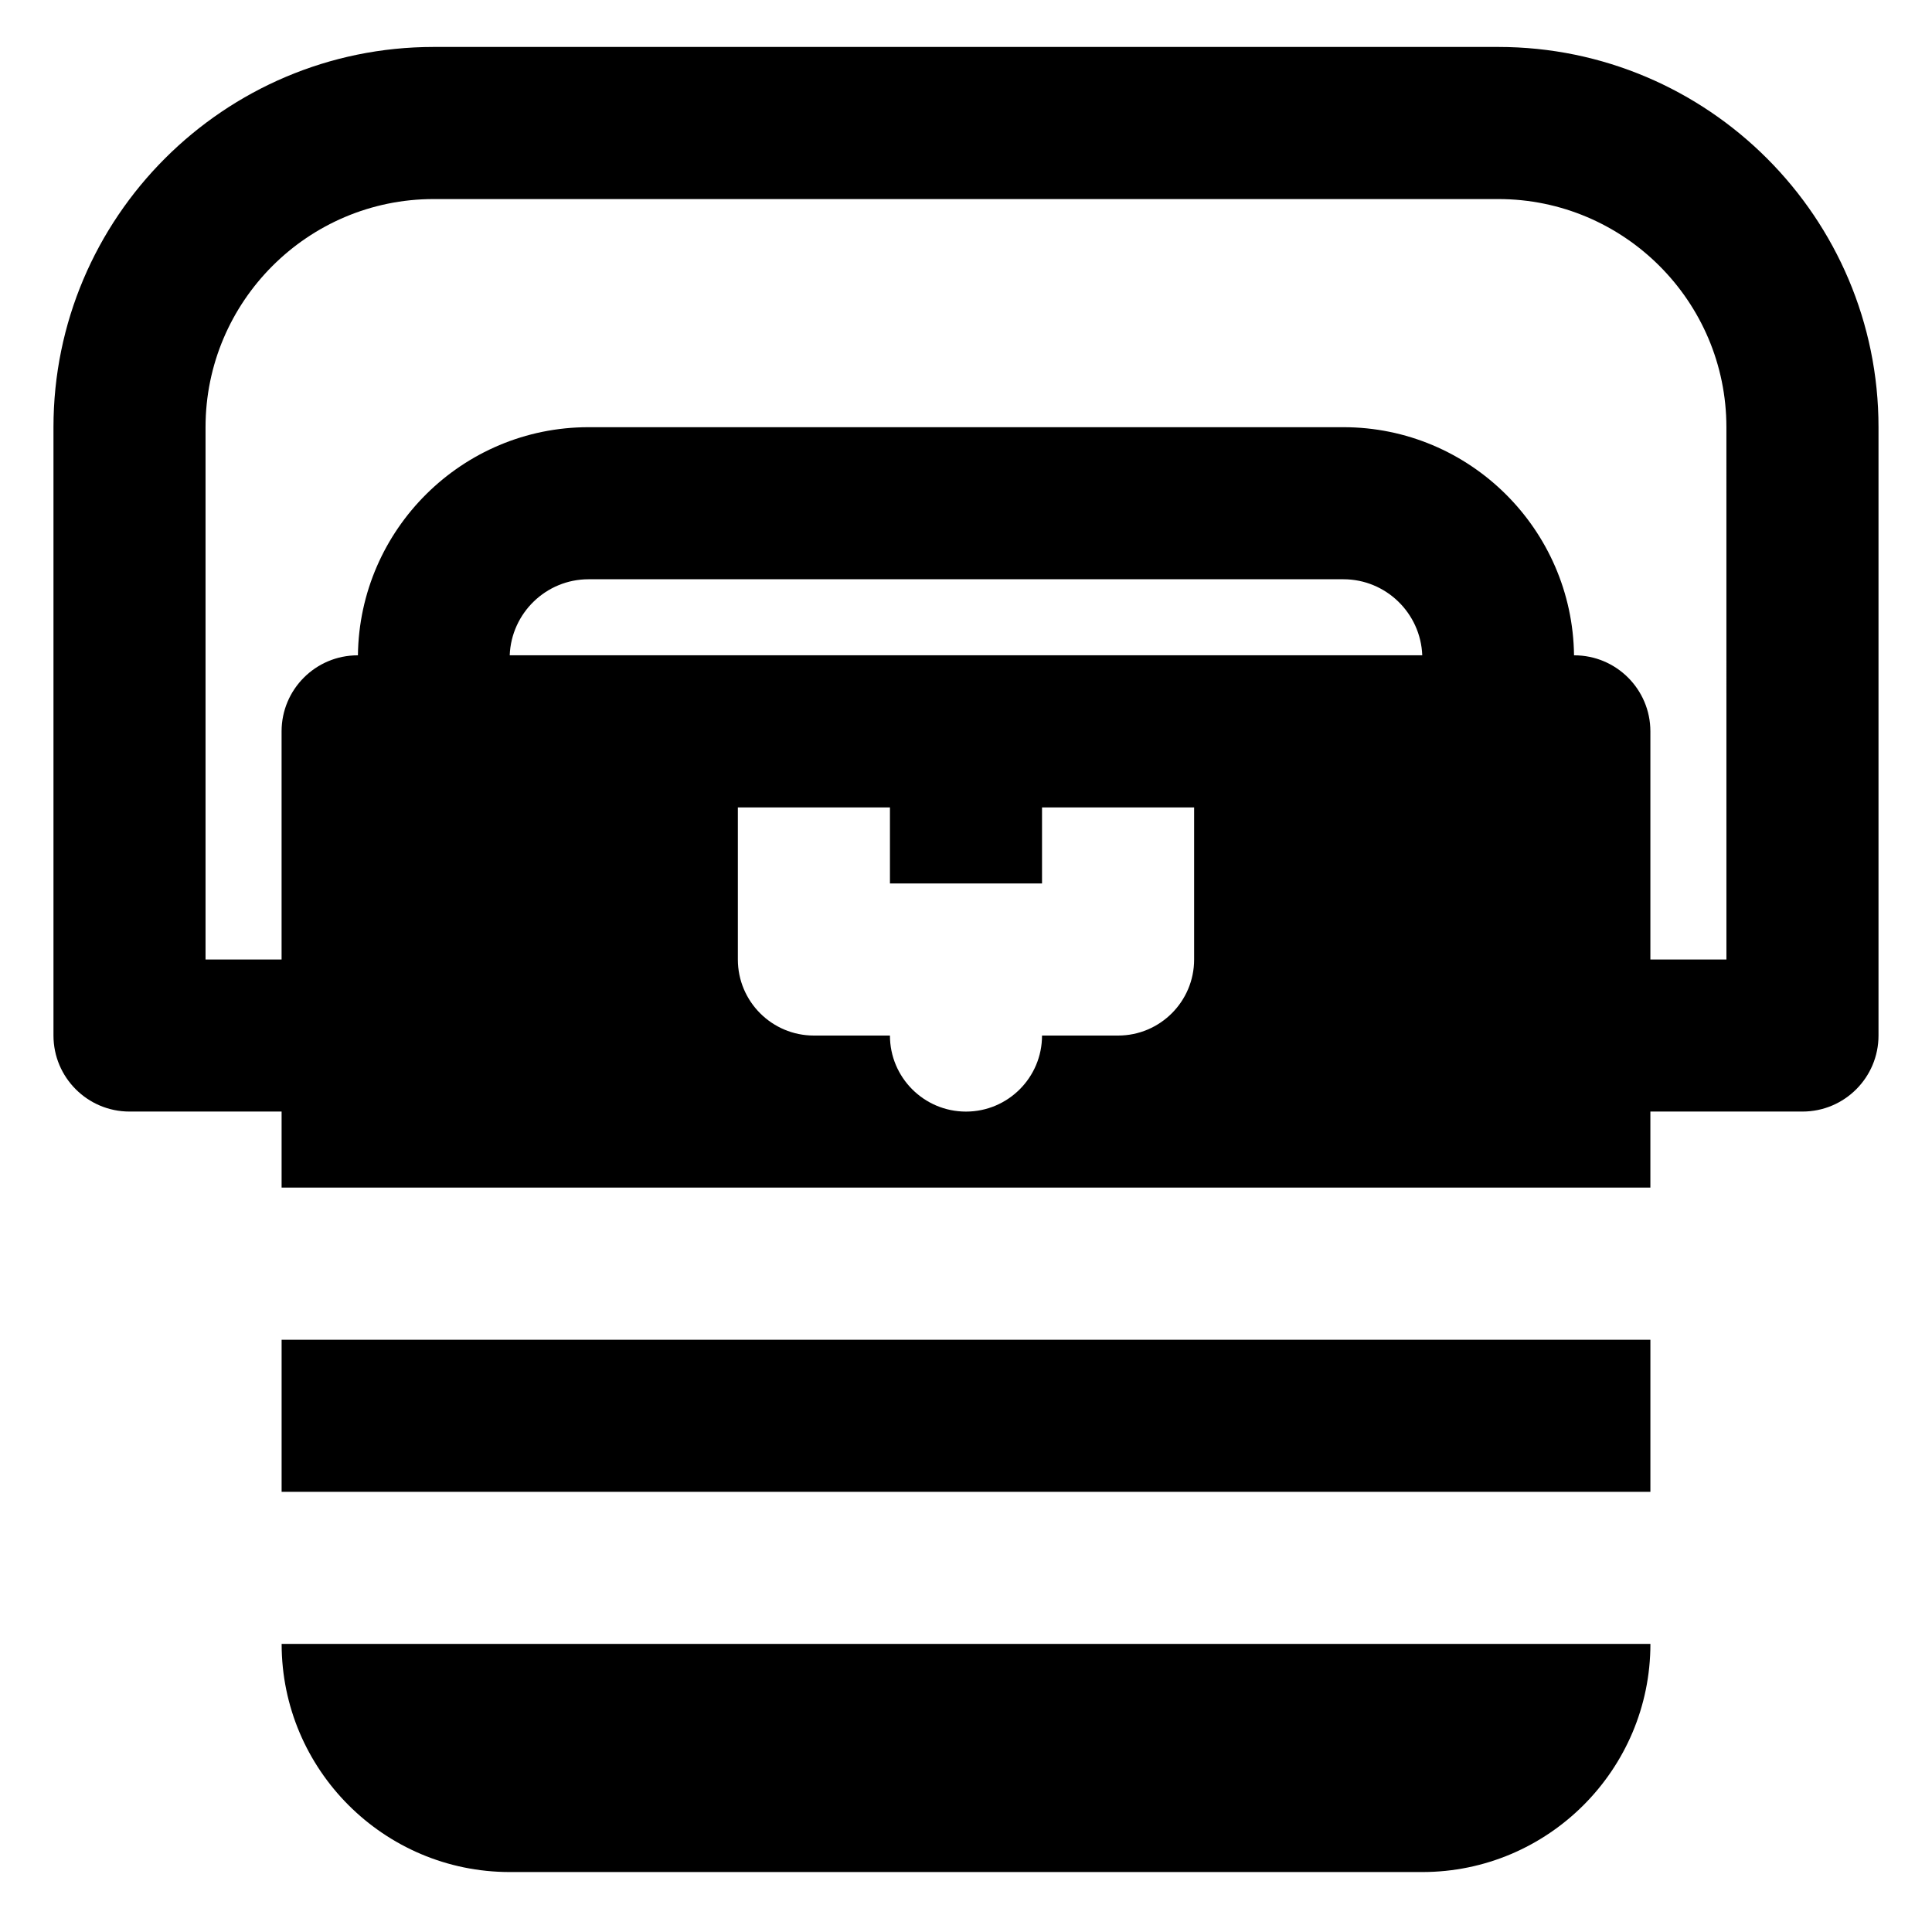
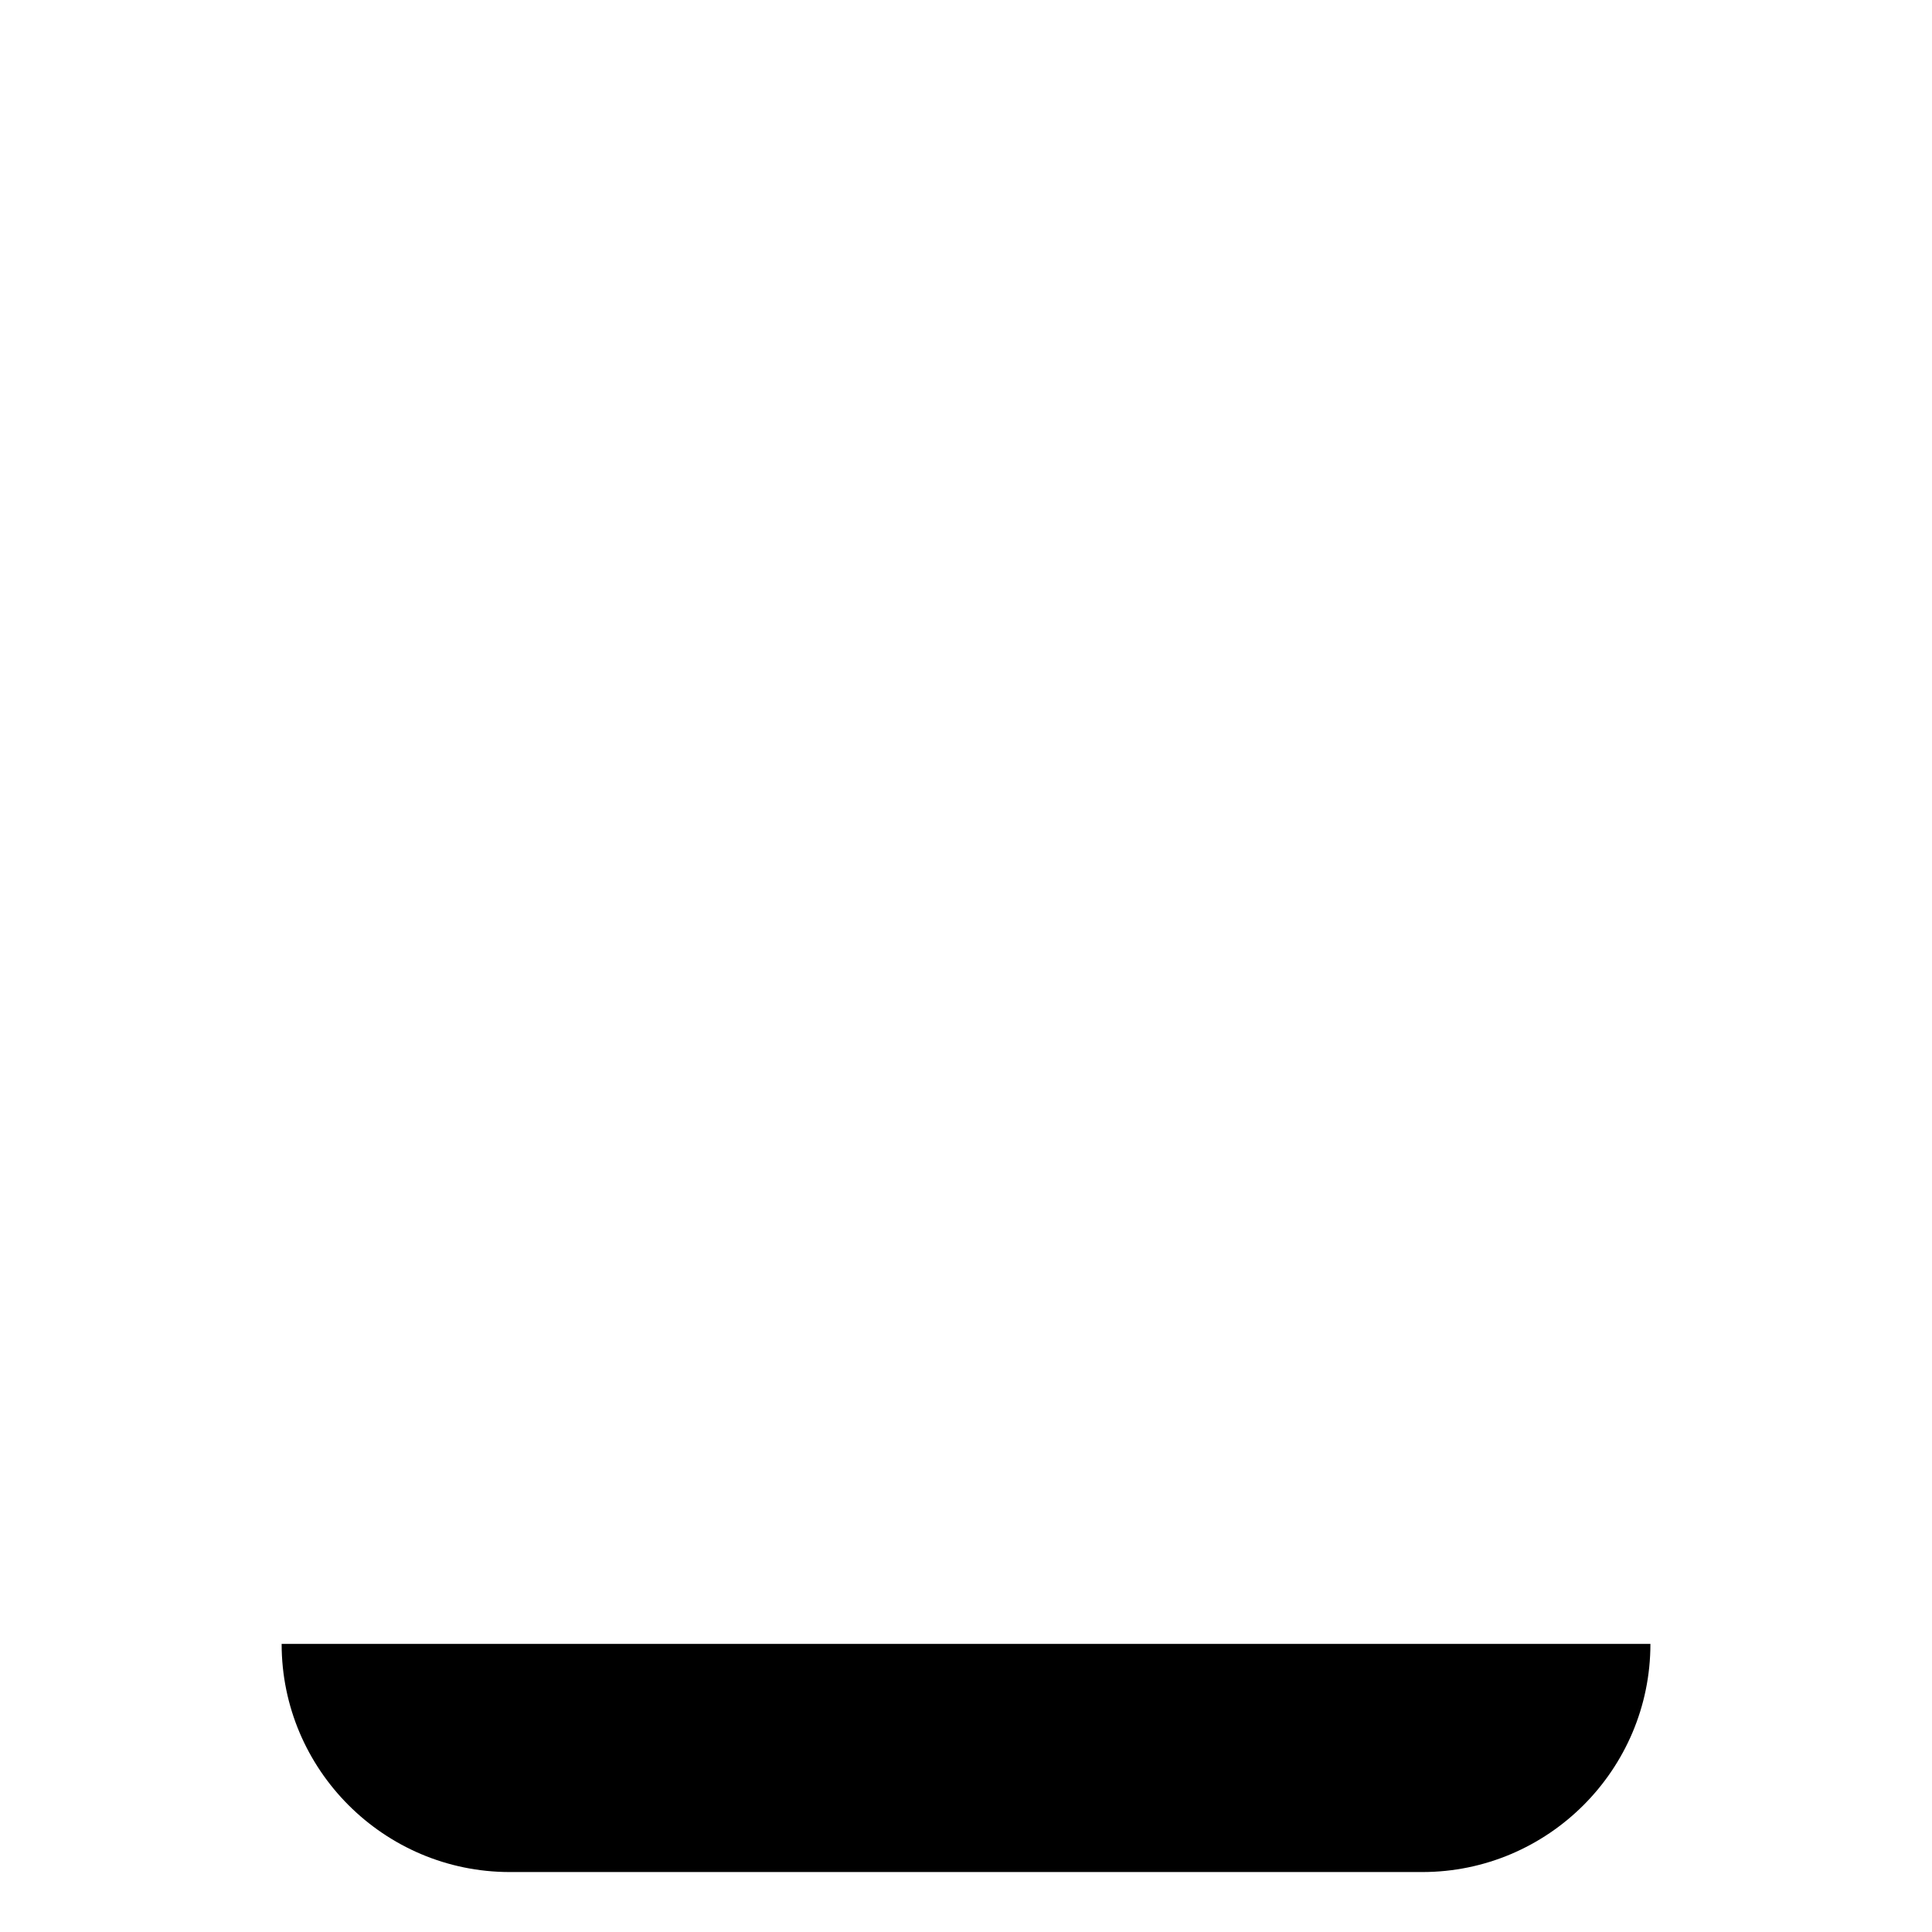
<svg xmlns="http://www.w3.org/2000/svg" fill="#000000" width="800px" height="800px" version="1.1" viewBox="144 144 512 512">
  <g fill-rule="evenodd">
-     <path d="m601.52 398.28h-20.152v-60.461c0-11.121-9.031-20.152-20.152-20.152h-0.082c-0.402-33.391-27.629-60.457-61.121-60.457h-200.04c-33.492 0-60.719 27.066-61.121 60.457h-0.078c-11.125 0-20.152 9.031-20.152 20.152v60.461h-20.152v-141.07c0-33.332 27.125-60.457 60.457-60.457h282.13c33.332 0 60.457 27.125 60.457 60.457zm-161.22 20.152h-20.152c0 11.121-9.031 20.152-20.152 20.152-11.125 0-20.152-9.031-20.152-20.152h-20.152c-11.125 0-20.152-9.031-20.152-20.152v-40.305h40.305v20.152h40.305v-20.152h40.305v40.305c0 11.121-9.031 20.152-20.152 20.152zm0-100.77h-161.22c0.422-11.184 9.633-20.152 20.895-20.152h200.04c11.266 0 20.473 8.969 20.898 20.152zm100.76-161.22h-282.13c-55.562 0-100.76 45.203-100.76 100.76v161.22c0 11.121 9.027 20.152 20.152 20.152h40.305v20.152h362.74v-20.152h40.305c11.145 0 20.152-9.031 20.152-20.152v-161.22c0-55.559-45.203-100.76-100.76-100.76z" />
-     <path d="m218.63 539.35h362.74v-40.305h-362.74z" />
    <path d="m279.09 640.11h241.83c33.332 0 60.457-27.125 60.457-60.457h-362.74c0 33.332 27.125 60.457 60.457 60.457" />
  </g>
</svg>